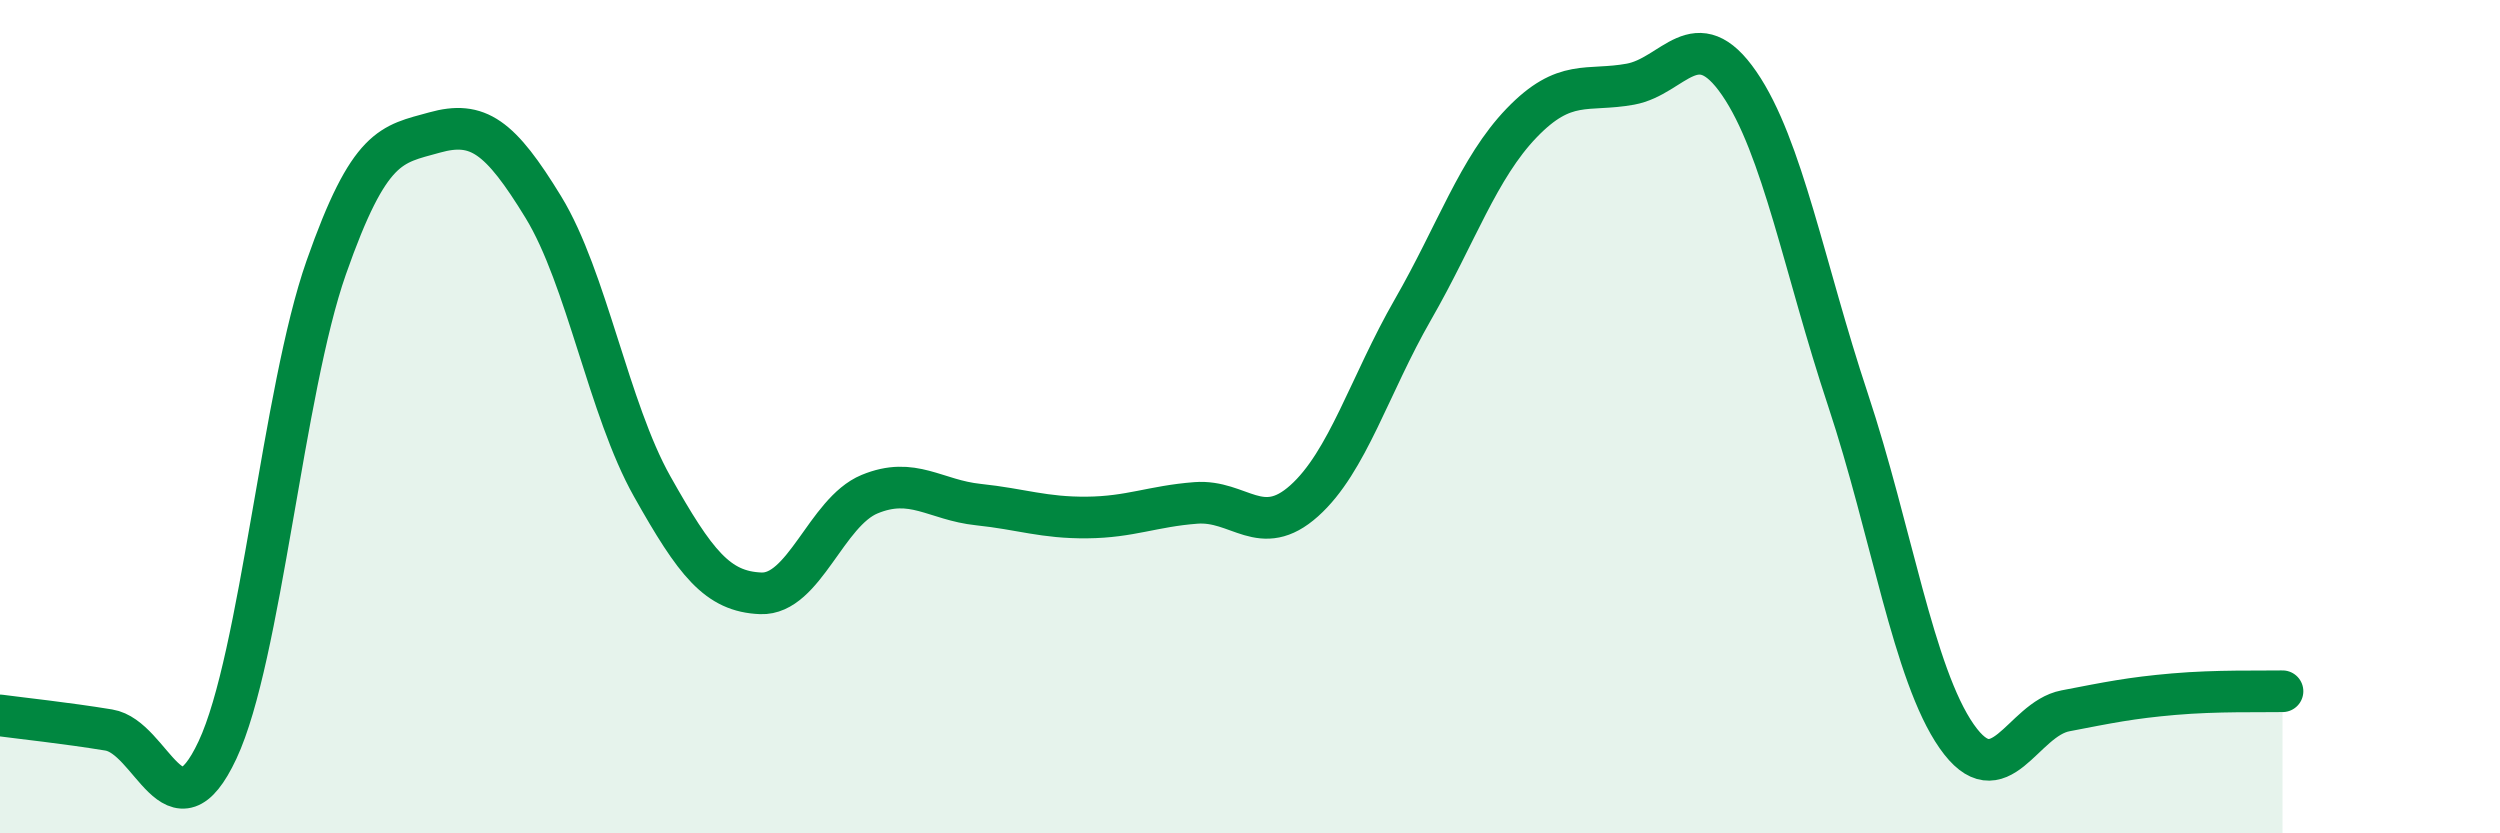
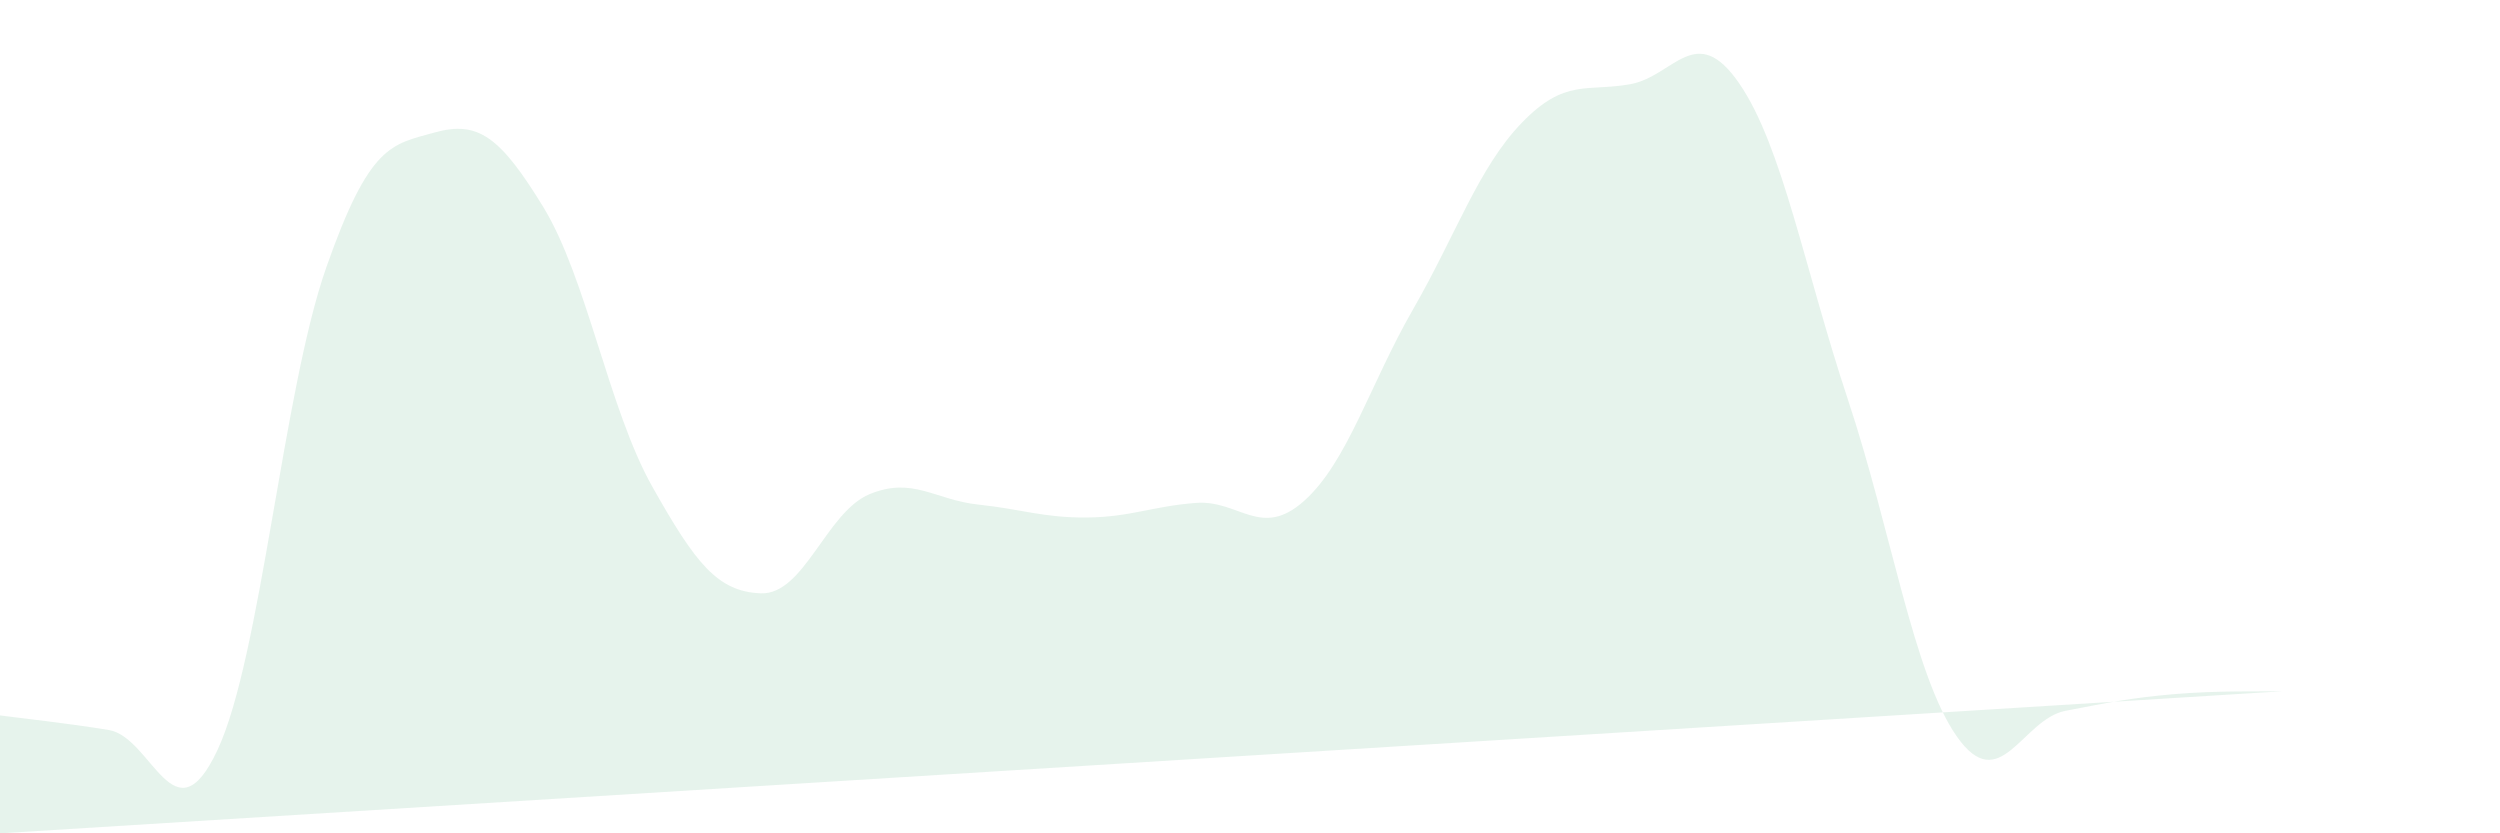
<svg xmlns="http://www.w3.org/2000/svg" width="60" height="20" viewBox="0 0 60 20">
-   <path d="M 0,17.17 C 0.52,17.24 1.57,17.35 2.61,17.52 C 3.65,17.69 4.18,20.22 5.22,18 C 6.26,15.78 6.79,9.38 7.83,6.42 C 8.87,3.46 9.39,3.47 10.43,3.18 C 11.47,2.89 12,3.27 13.04,4.97 C 14.08,6.67 14.61,9.82 15.65,11.67 C 16.69,13.52 17.22,14.2 18.26,14.24 C 19.3,14.28 19.83,12.29 20.87,11.86 C 21.91,11.43 22.44,12 23.48,12.11 C 24.52,12.22 25.05,12.43 26.09,12.42 C 27.13,12.41 27.66,12.15 28.7,12.07 C 29.74,11.99 30.26,12.95 31.3,12.02 C 32.34,11.09 32.87,9.24 33.91,7.43 C 34.95,5.62 35.48,4.03 36.52,2.95 C 37.56,1.87 38.09,2.21 39.13,2.02 C 40.17,1.83 40.7,0.49 41.74,2 C 42.78,3.51 43.31,6.46 44.35,9.59 C 45.39,12.72 45.92,16.18 46.96,17.67 C 48,19.16 48.53,17.26 49.57,17.06 C 50.61,16.86 51.13,16.75 52.17,16.66 C 53.21,16.57 54.26,16.6 54.78,16.59L54.78 20L0 20Z" fill="#008740" opacity="0.1" stroke-linecap="round" stroke-linejoin="round" />
-   <path d="M 0,17.17 C 0.52,17.24 1.57,17.35 2.61,17.52 C 3.65,17.69 4.18,20.22 5.22,18 C 6.26,15.78 6.79,9.38 7.83,6.42 C 8.87,3.46 9.39,3.47 10.43,3.18 C 11.47,2.89 12,3.27 13.04,4.97 C 14.08,6.67 14.61,9.82 15.65,11.67 C 16.69,13.52 17.22,14.2 18.26,14.24 C 19.3,14.28 19.83,12.29 20.87,11.86 C 21.91,11.43 22.44,12 23.48,12.11 C 24.52,12.22 25.05,12.43 26.09,12.42 C 27.13,12.41 27.66,12.15 28.7,12.07 C 29.74,11.99 30.26,12.95 31.3,12.02 C 32.34,11.09 32.87,9.24 33.91,7.43 C 34.95,5.62 35.48,4.03 36.52,2.95 C 37.56,1.87 38.09,2.21 39.13,2.02 C 40.17,1.83 40.7,0.49 41.74,2 C 42.78,3.51 43.31,6.46 44.35,9.59 C 45.39,12.72 45.92,16.18 46.96,17.67 C 48,19.16 48.53,17.26 49.57,17.06 C 50.61,16.86 51.13,16.75 52.17,16.66 C 53.21,16.57 54.26,16.6 54.78,16.59" stroke="#008740" stroke-width="1" fill="none" stroke-linecap="round" stroke-linejoin="round" />
+   <path d="M 0,17.17 C 0.52,17.24 1.57,17.35 2.61,17.52 C 3.65,17.69 4.18,20.22 5.22,18 C 6.26,15.78 6.79,9.38 7.83,6.42 C 8.87,3.46 9.39,3.47 10.43,3.18 C 11.47,2.89 12,3.27 13.04,4.97 C 14.08,6.67 14.61,9.82 15.65,11.67 C 16.69,13.52 17.22,14.2 18.26,14.24 C 19.3,14.28 19.83,12.29 20.87,11.86 C 21.91,11.43 22.44,12 23.48,12.11 C 24.52,12.22 25.05,12.43 26.09,12.42 C 27.13,12.41 27.66,12.15 28.7,12.07 C 29.74,11.99 30.26,12.95 31.3,12.02 C 32.34,11.09 32.87,9.24 33.91,7.43 C 34.95,5.62 35.48,4.03 36.52,2.95 C 37.56,1.87 38.09,2.21 39.13,2.02 C 40.17,1.83 40.7,0.49 41.74,2 C 42.78,3.51 43.31,6.46 44.35,9.59 C 45.39,12.72 45.92,16.18 46.96,17.67 C 48,19.16 48.53,17.26 49.57,17.06 C 50.61,16.86 51.13,16.75 52.17,16.66 C 53.21,16.57 54.26,16.6 54.78,16.59L0 20Z" fill="#008740" opacity="0.1" stroke-linecap="round" stroke-linejoin="round" />
</svg>